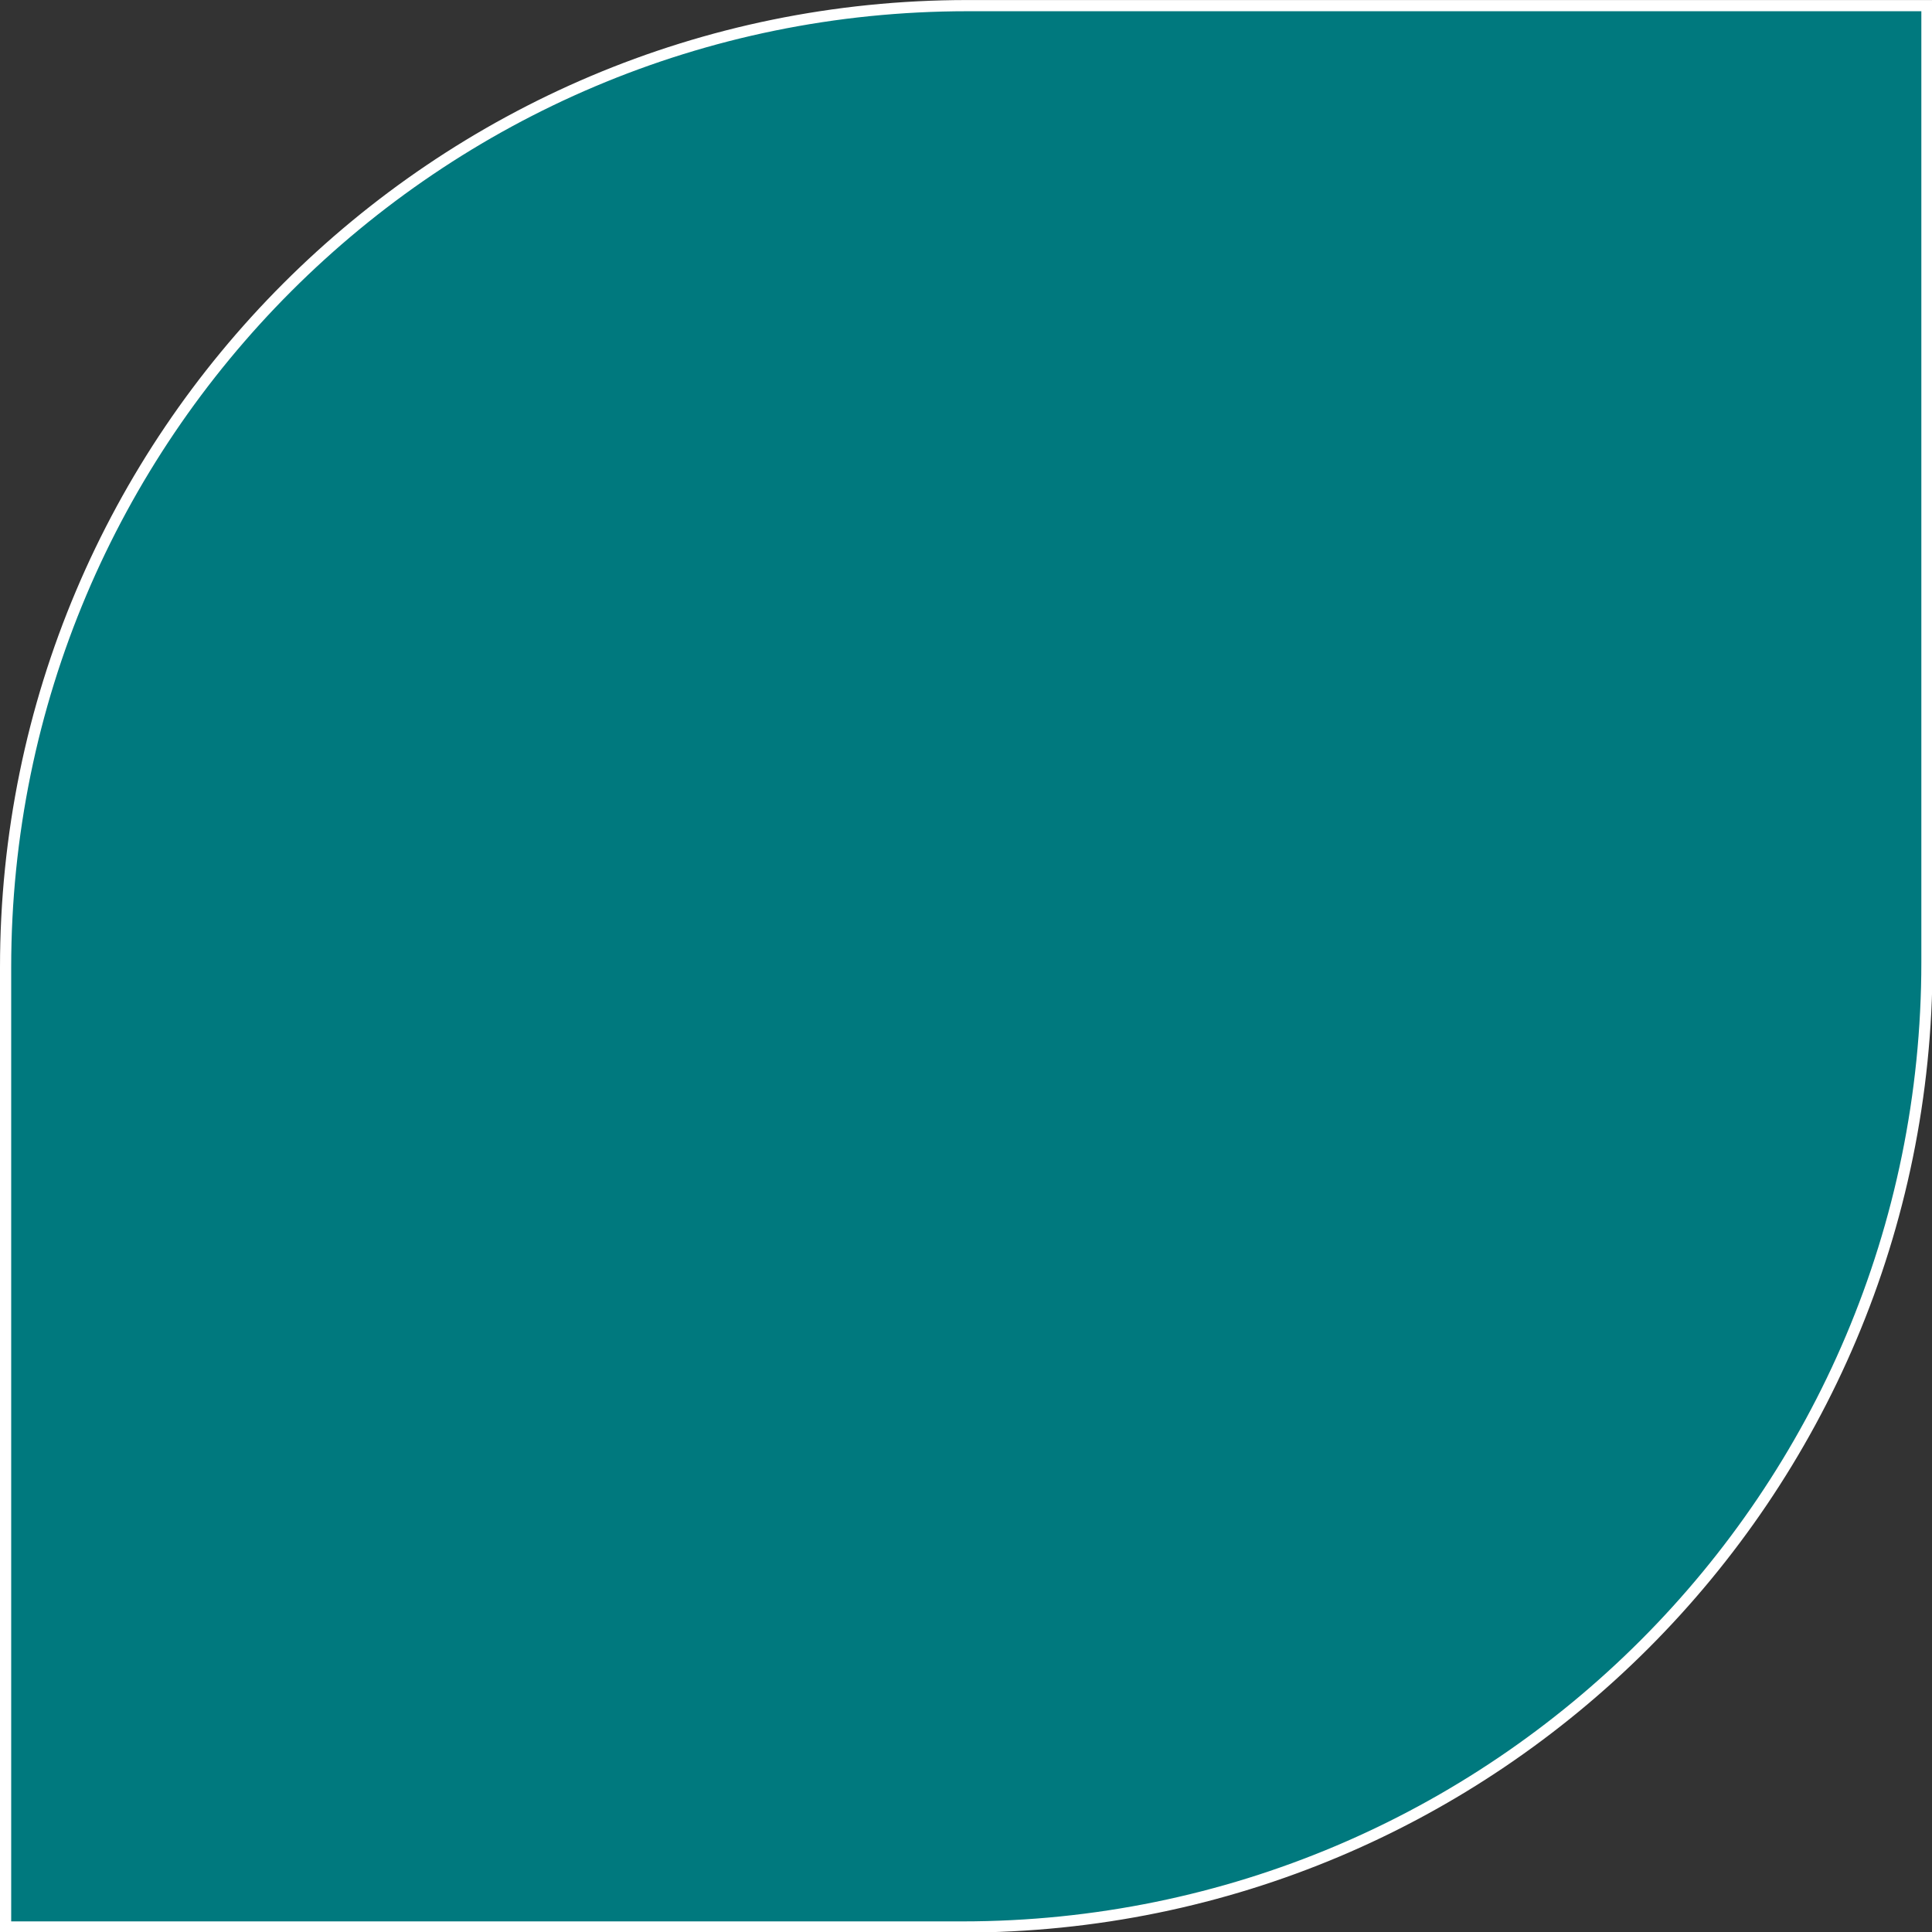
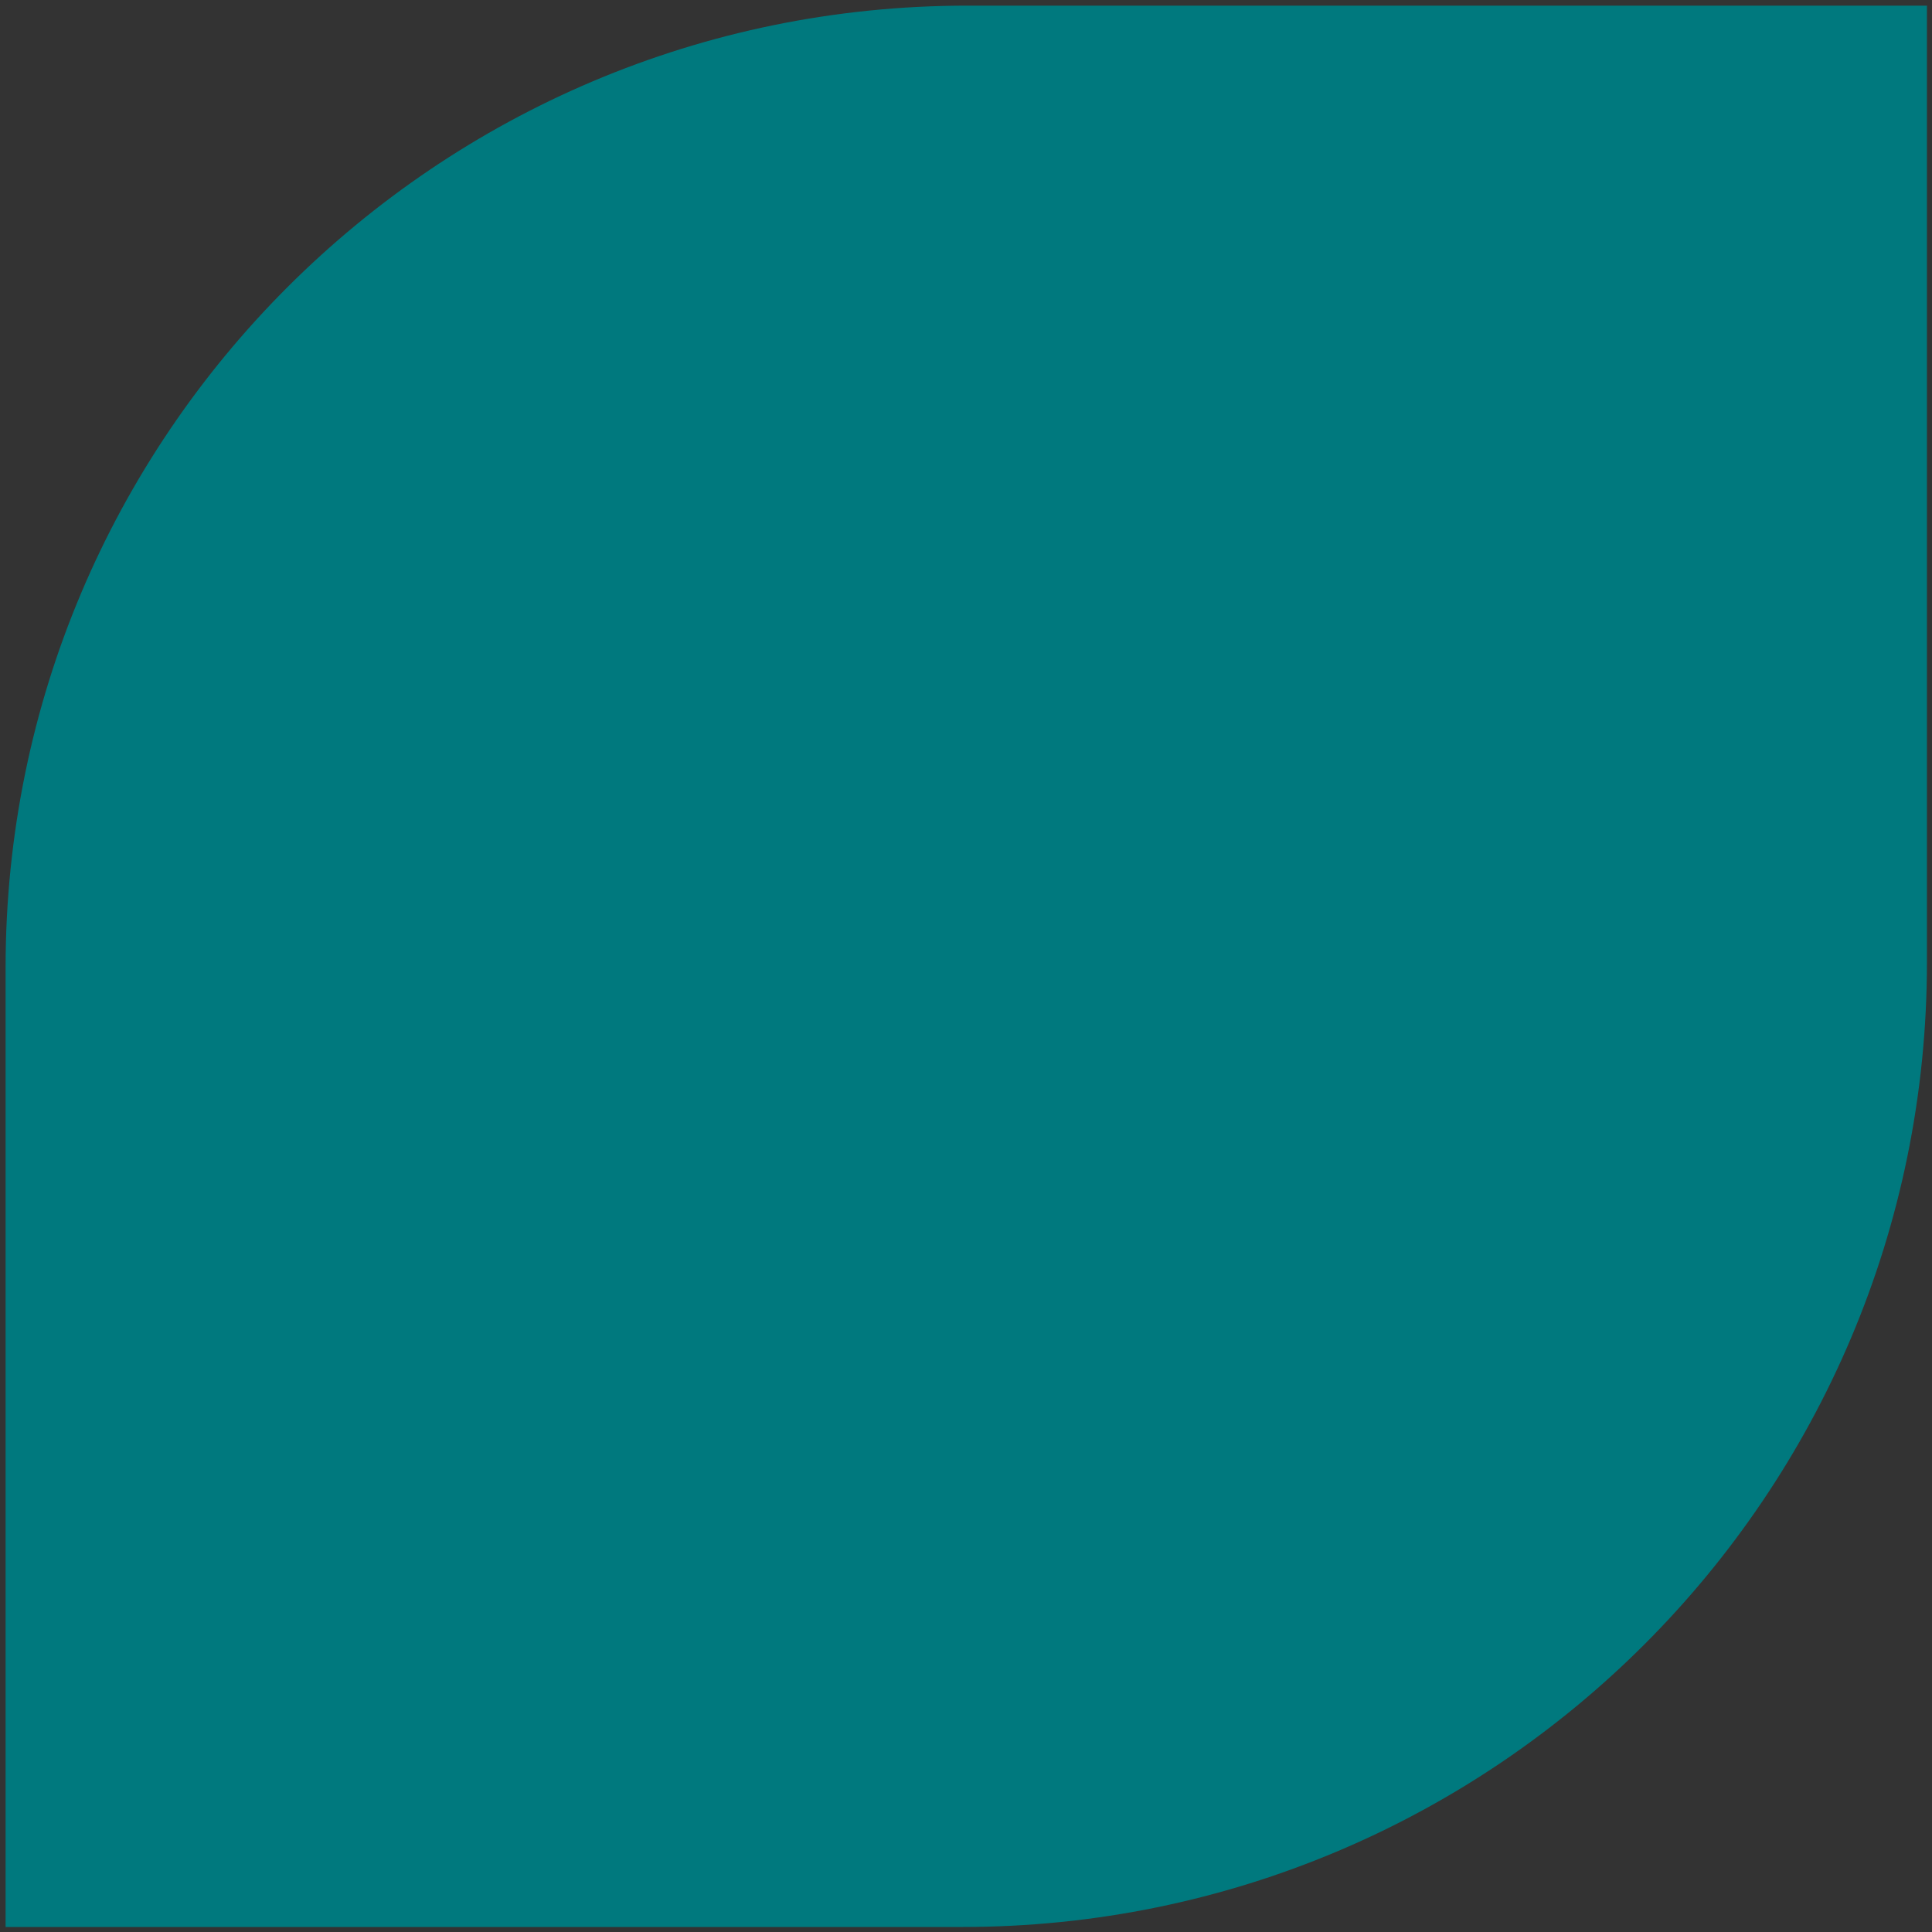
<svg xmlns="http://www.w3.org/2000/svg" fill="#000000" height="172.6" preserveAspectRatio="xMidYMid meet" version="1" viewBox="0.0 0.0 172.6 172.6" width="172.6" zoomAndPan="magnify">
  <rect x="0.0" y="0.0" width="172.6" height="172.6" fill="#333333" stroke="none" />
  <defs>
    <clipPath id="a">
      <path d="M 0 0 L 172.648 0 L 172.648 172.648 L 0 172.648 Z M 0 0" />
    </clipPath>
  </defs>
  <g>
    <g clip-path="url(#a)">
      <g id="change1_1">
        <path d="M 85.965 172.152 L 0.5 172.152 L 0.5 86.422 C 0.5 38.973 38.969 0.504 86.418 0.504 L 172.148 0.504 L 172.148 85.969 C 172.148 133.566 133.562 172.152 85.965 172.152" fill="#00797e" />
      </g>
-       <path d="M 859.648 4.977 L 5 4.977 L 5 862.281 C 5 1336.773 389.688 1721.461 864.18 1721.461 L 1721.484 1721.461 L 1721.484 866.812 C 1721.484 390.836 1335.625 4.977 859.648 4.977 Z M 859.648 4.977" fill="none" stroke="#ffffff" stroke-miterlimit="10" stroke-width="10" transform="matrix(.1 0 0 -.1 0 172.65)" />
    </g>
  </g>
</svg>